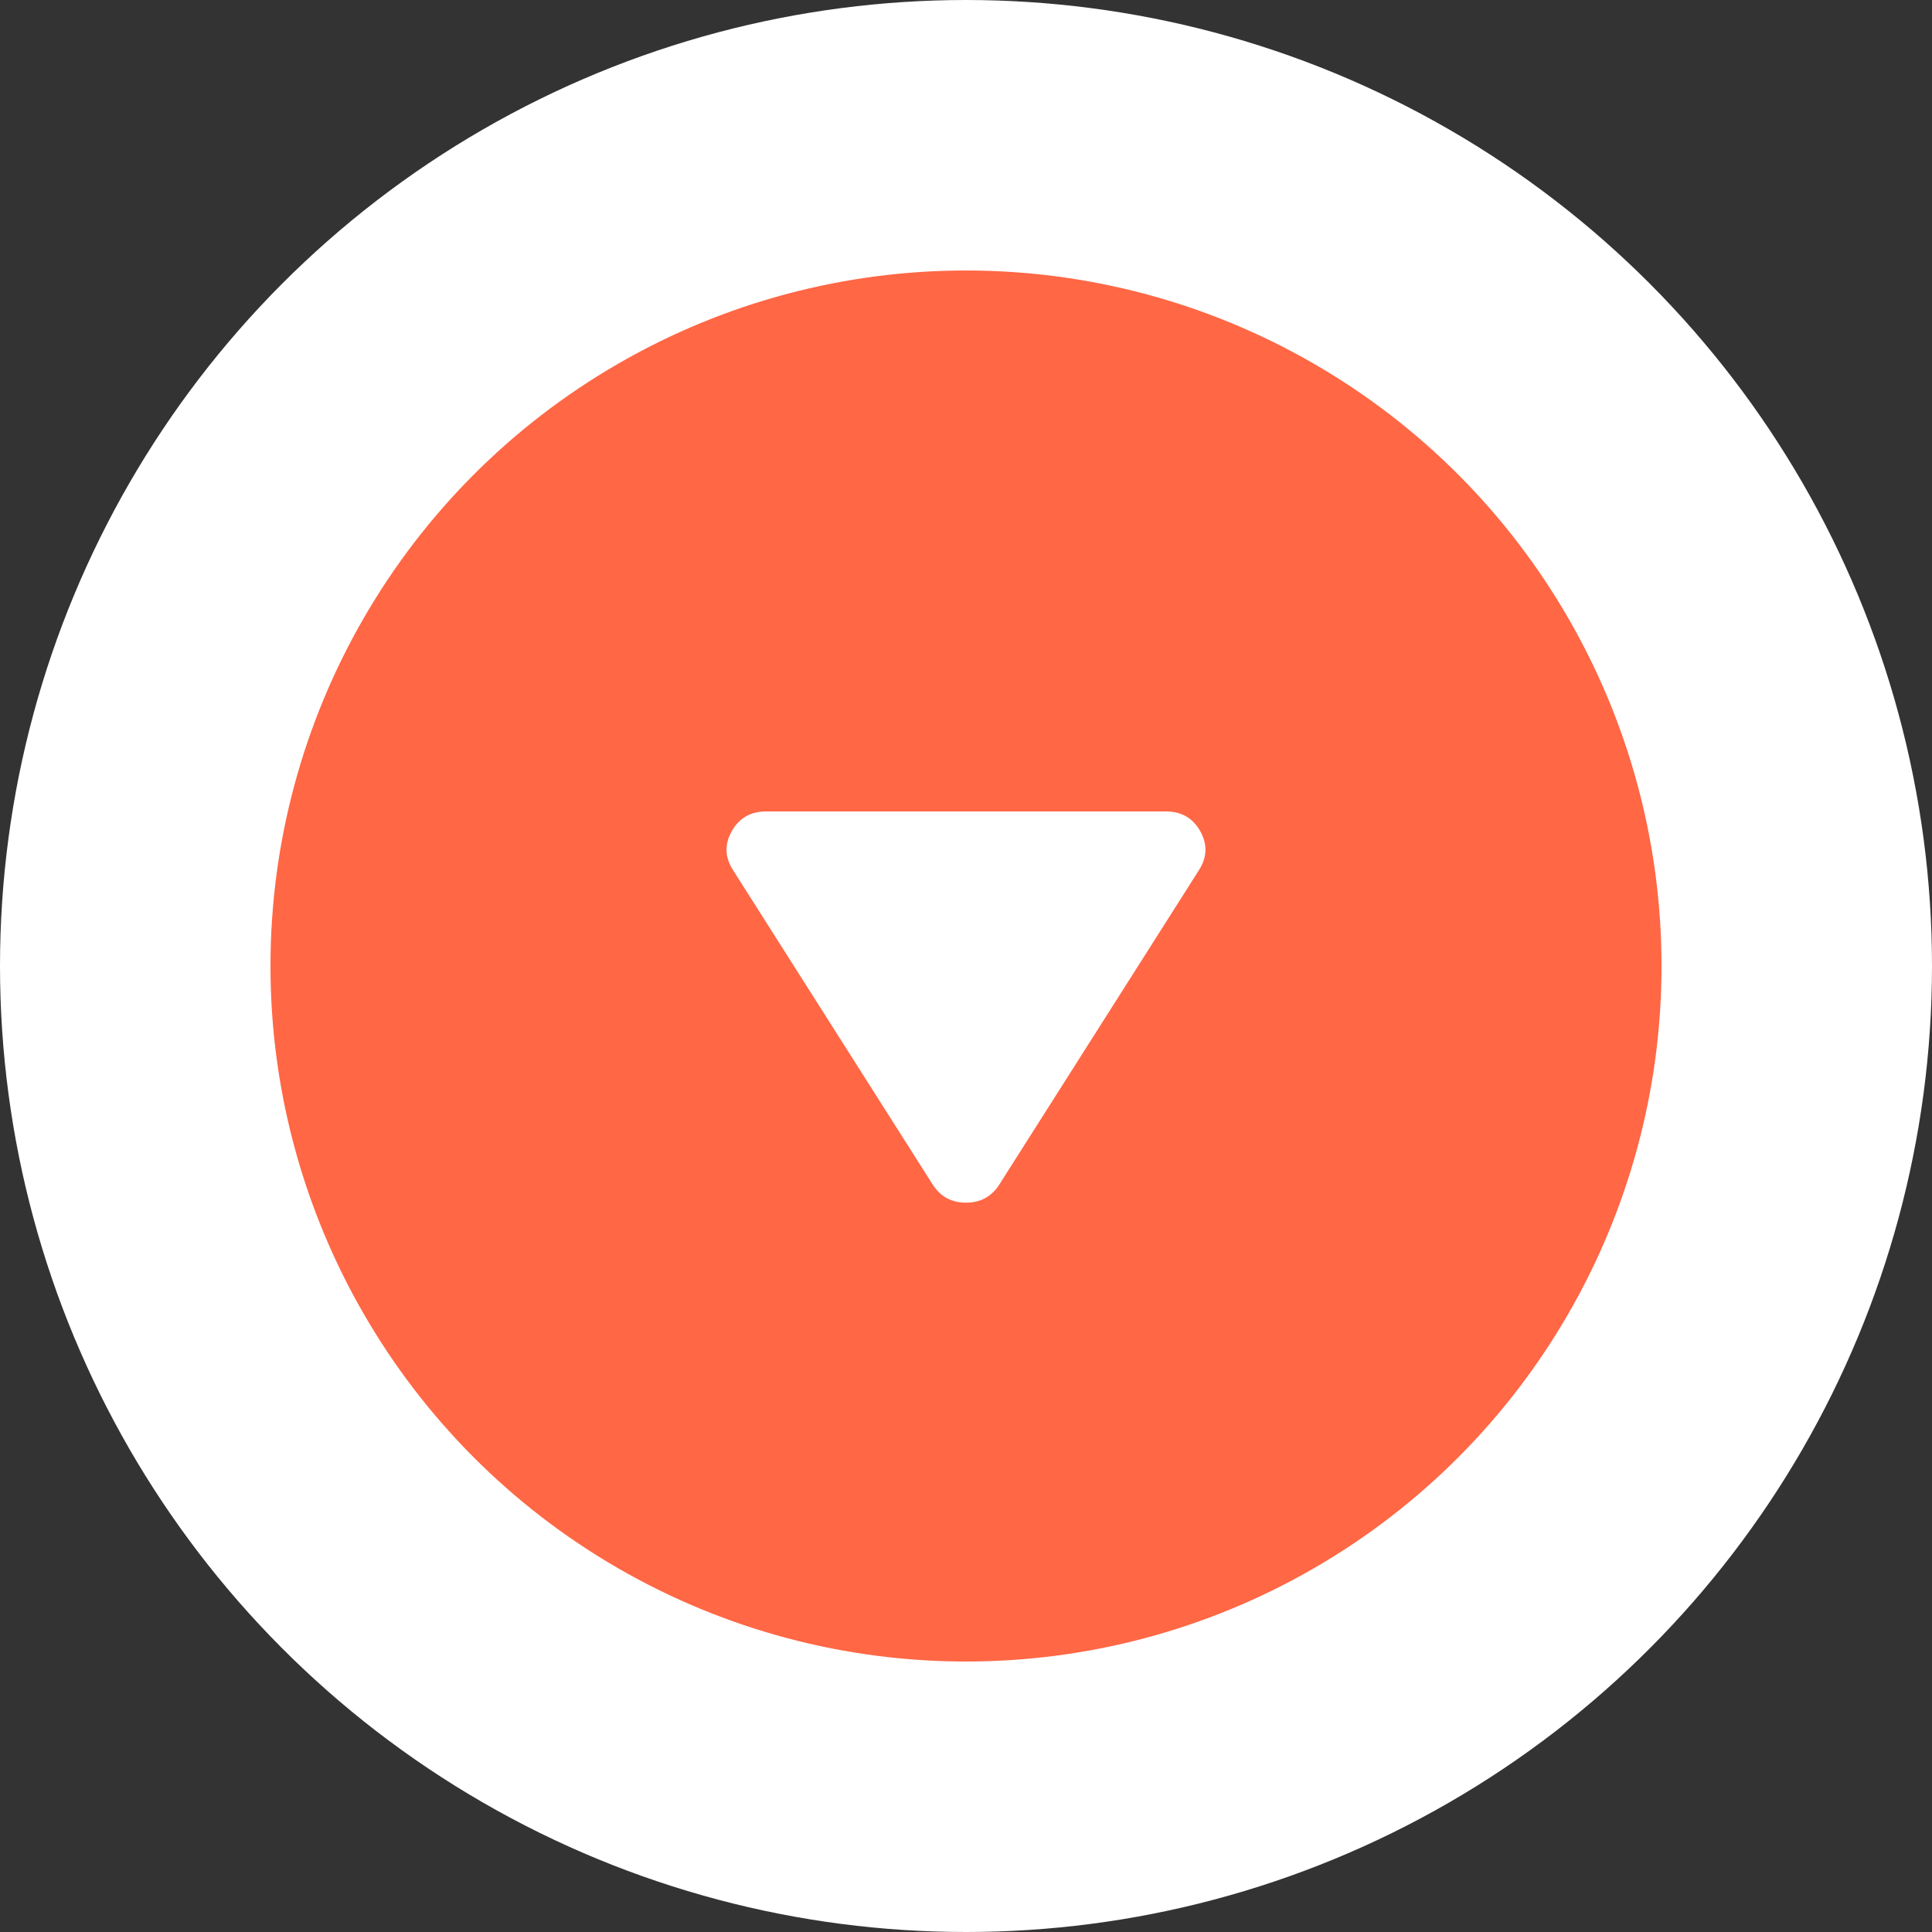
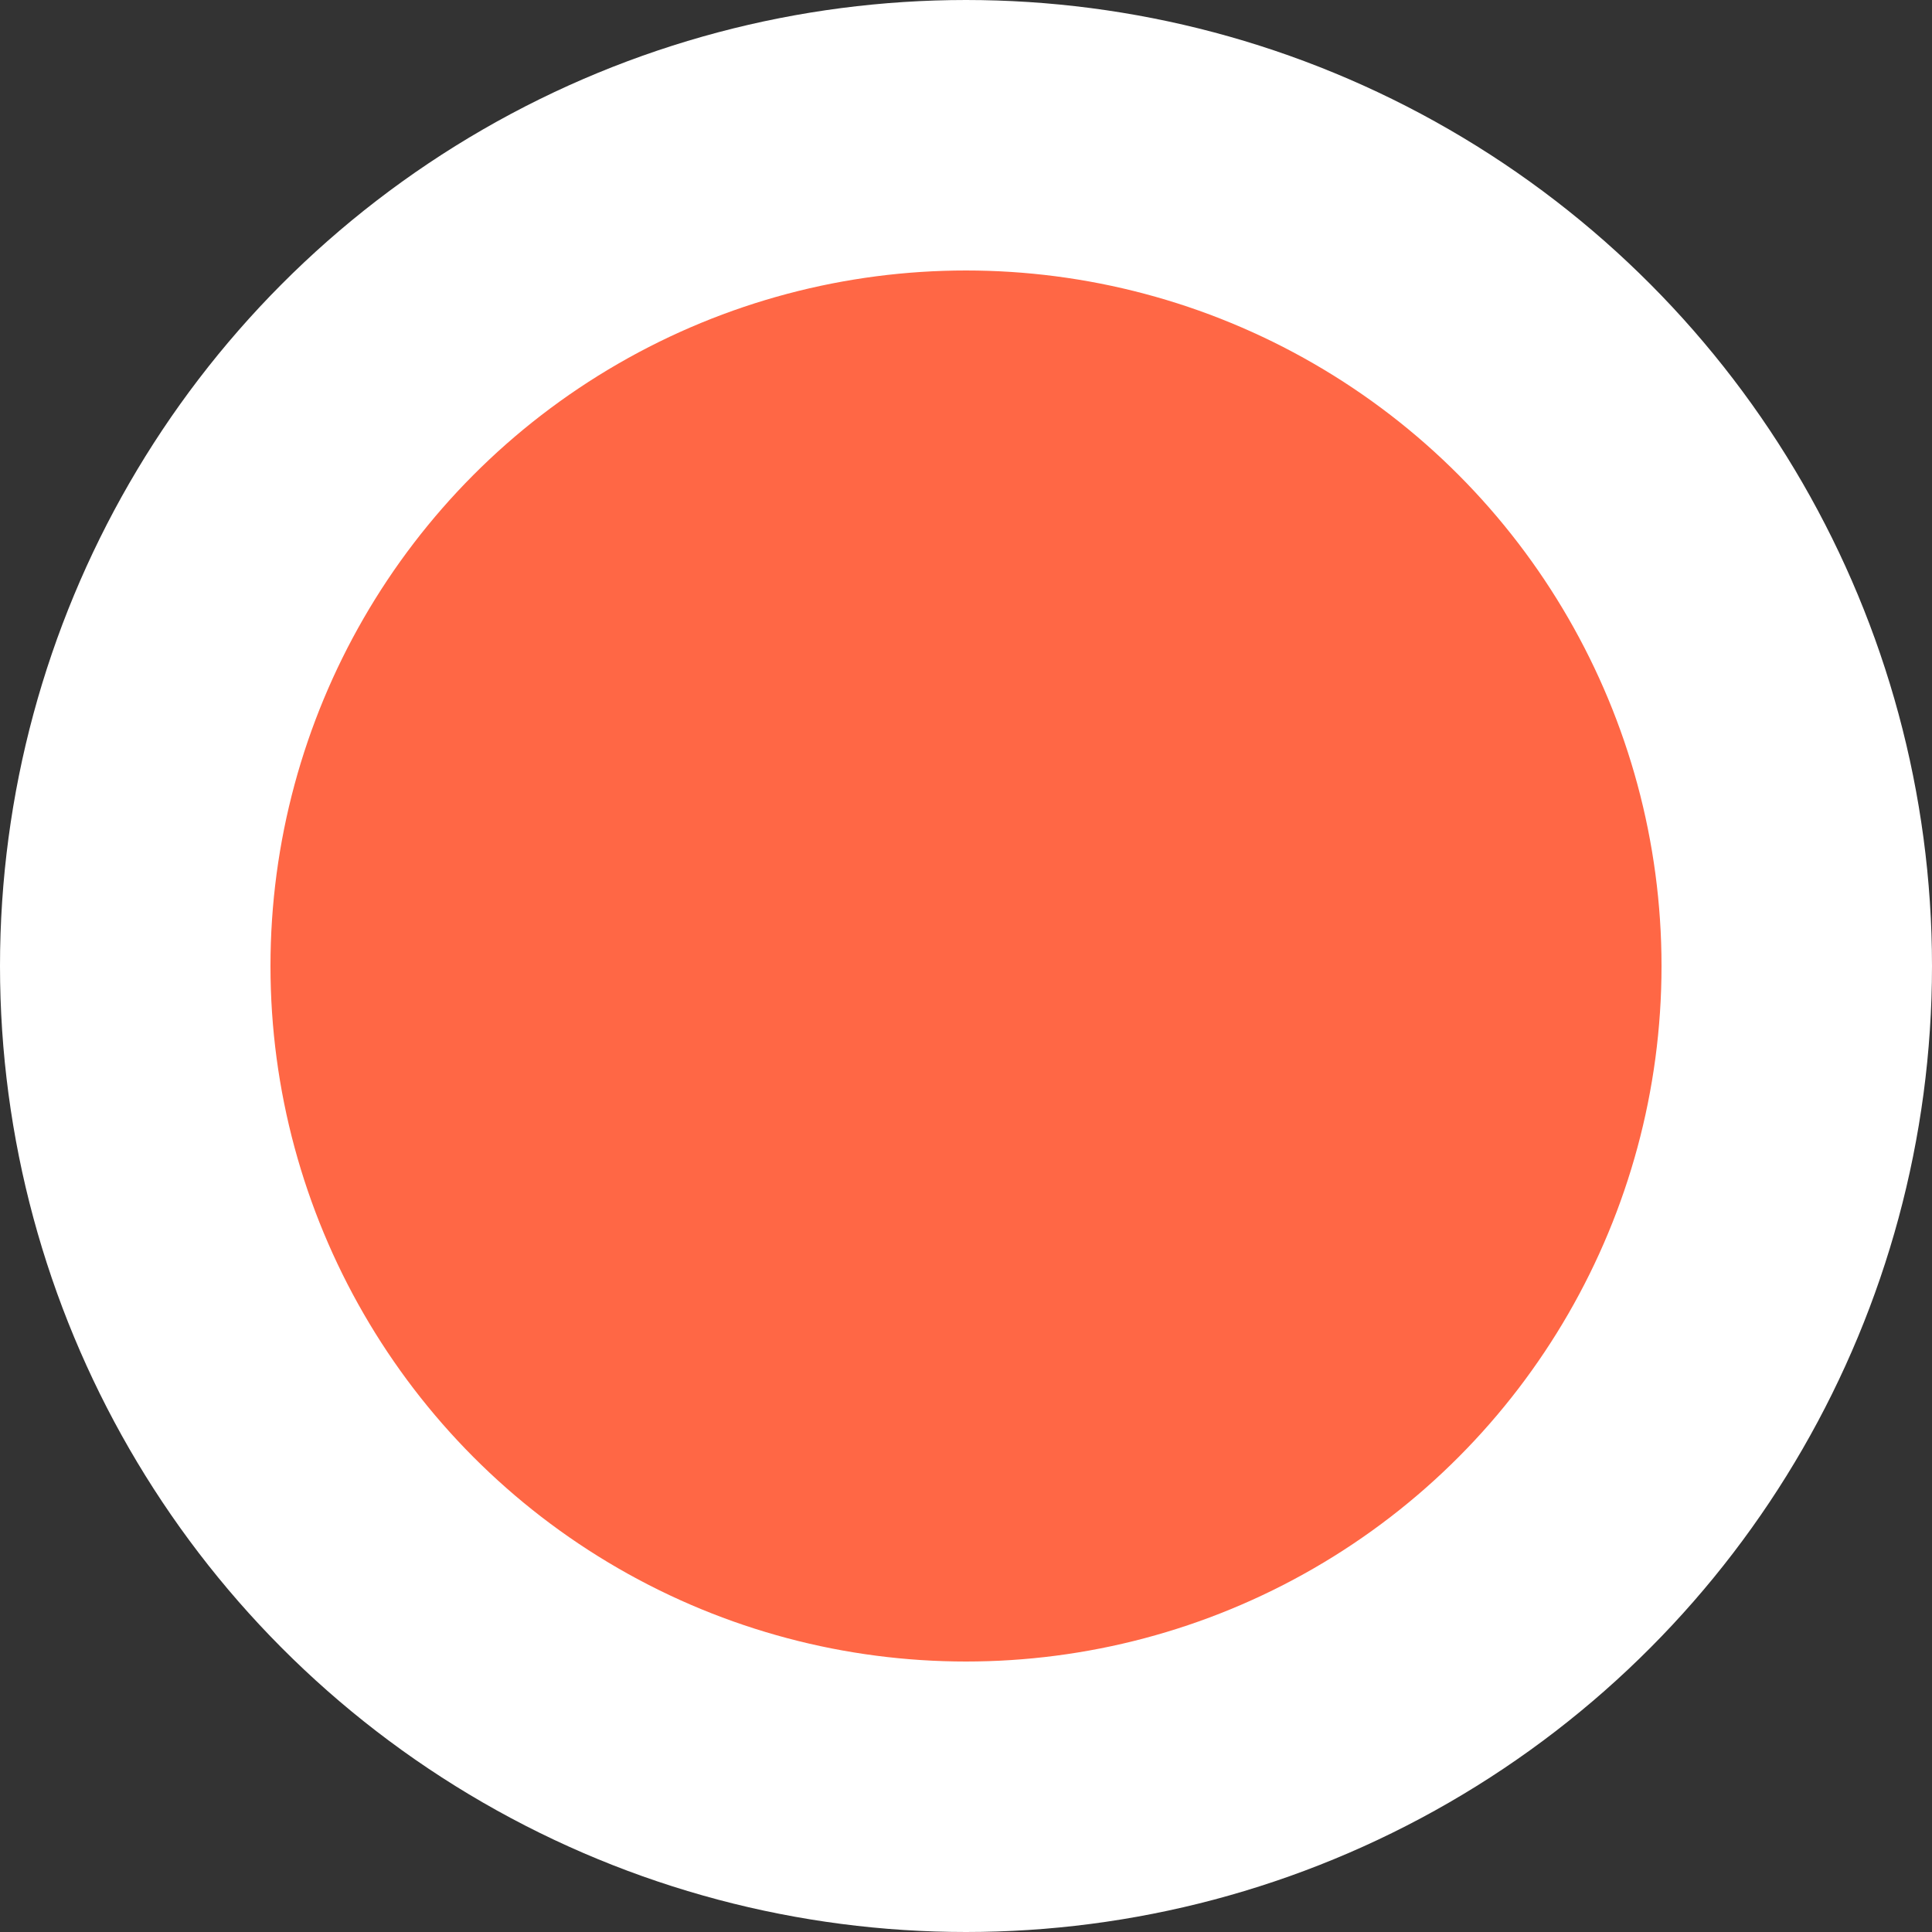
<svg xmlns="http://www.w3.org/2000/svg" width="50" height="50" viewBox="0 0 50 50" fill="none">
  <rect x="0" y="0" width="50" height="50" fill="#333333" stroke="none" />
  <circle cx="25" cy="25" r="21.5" fill="#FF6745" stroke="white" stroke-width="7" />
-   <path d="M18.975 22.525C18.758 22.192 18.746 21.854 18.938 21.512C19.129 21.171 19.425 21 19.825 21L30.175 21C30.575 21 30.871 21.171 31.063 21.512C31.254 21.854 31.241 22.192 31.025 22.525L25.85 30.675C25.65 30.975 25.366 31.125 25 31.125C24.633 31.125 24.35 30.975 24.15 30.675L18.975 22.525Z" fill="white" />
</svg>